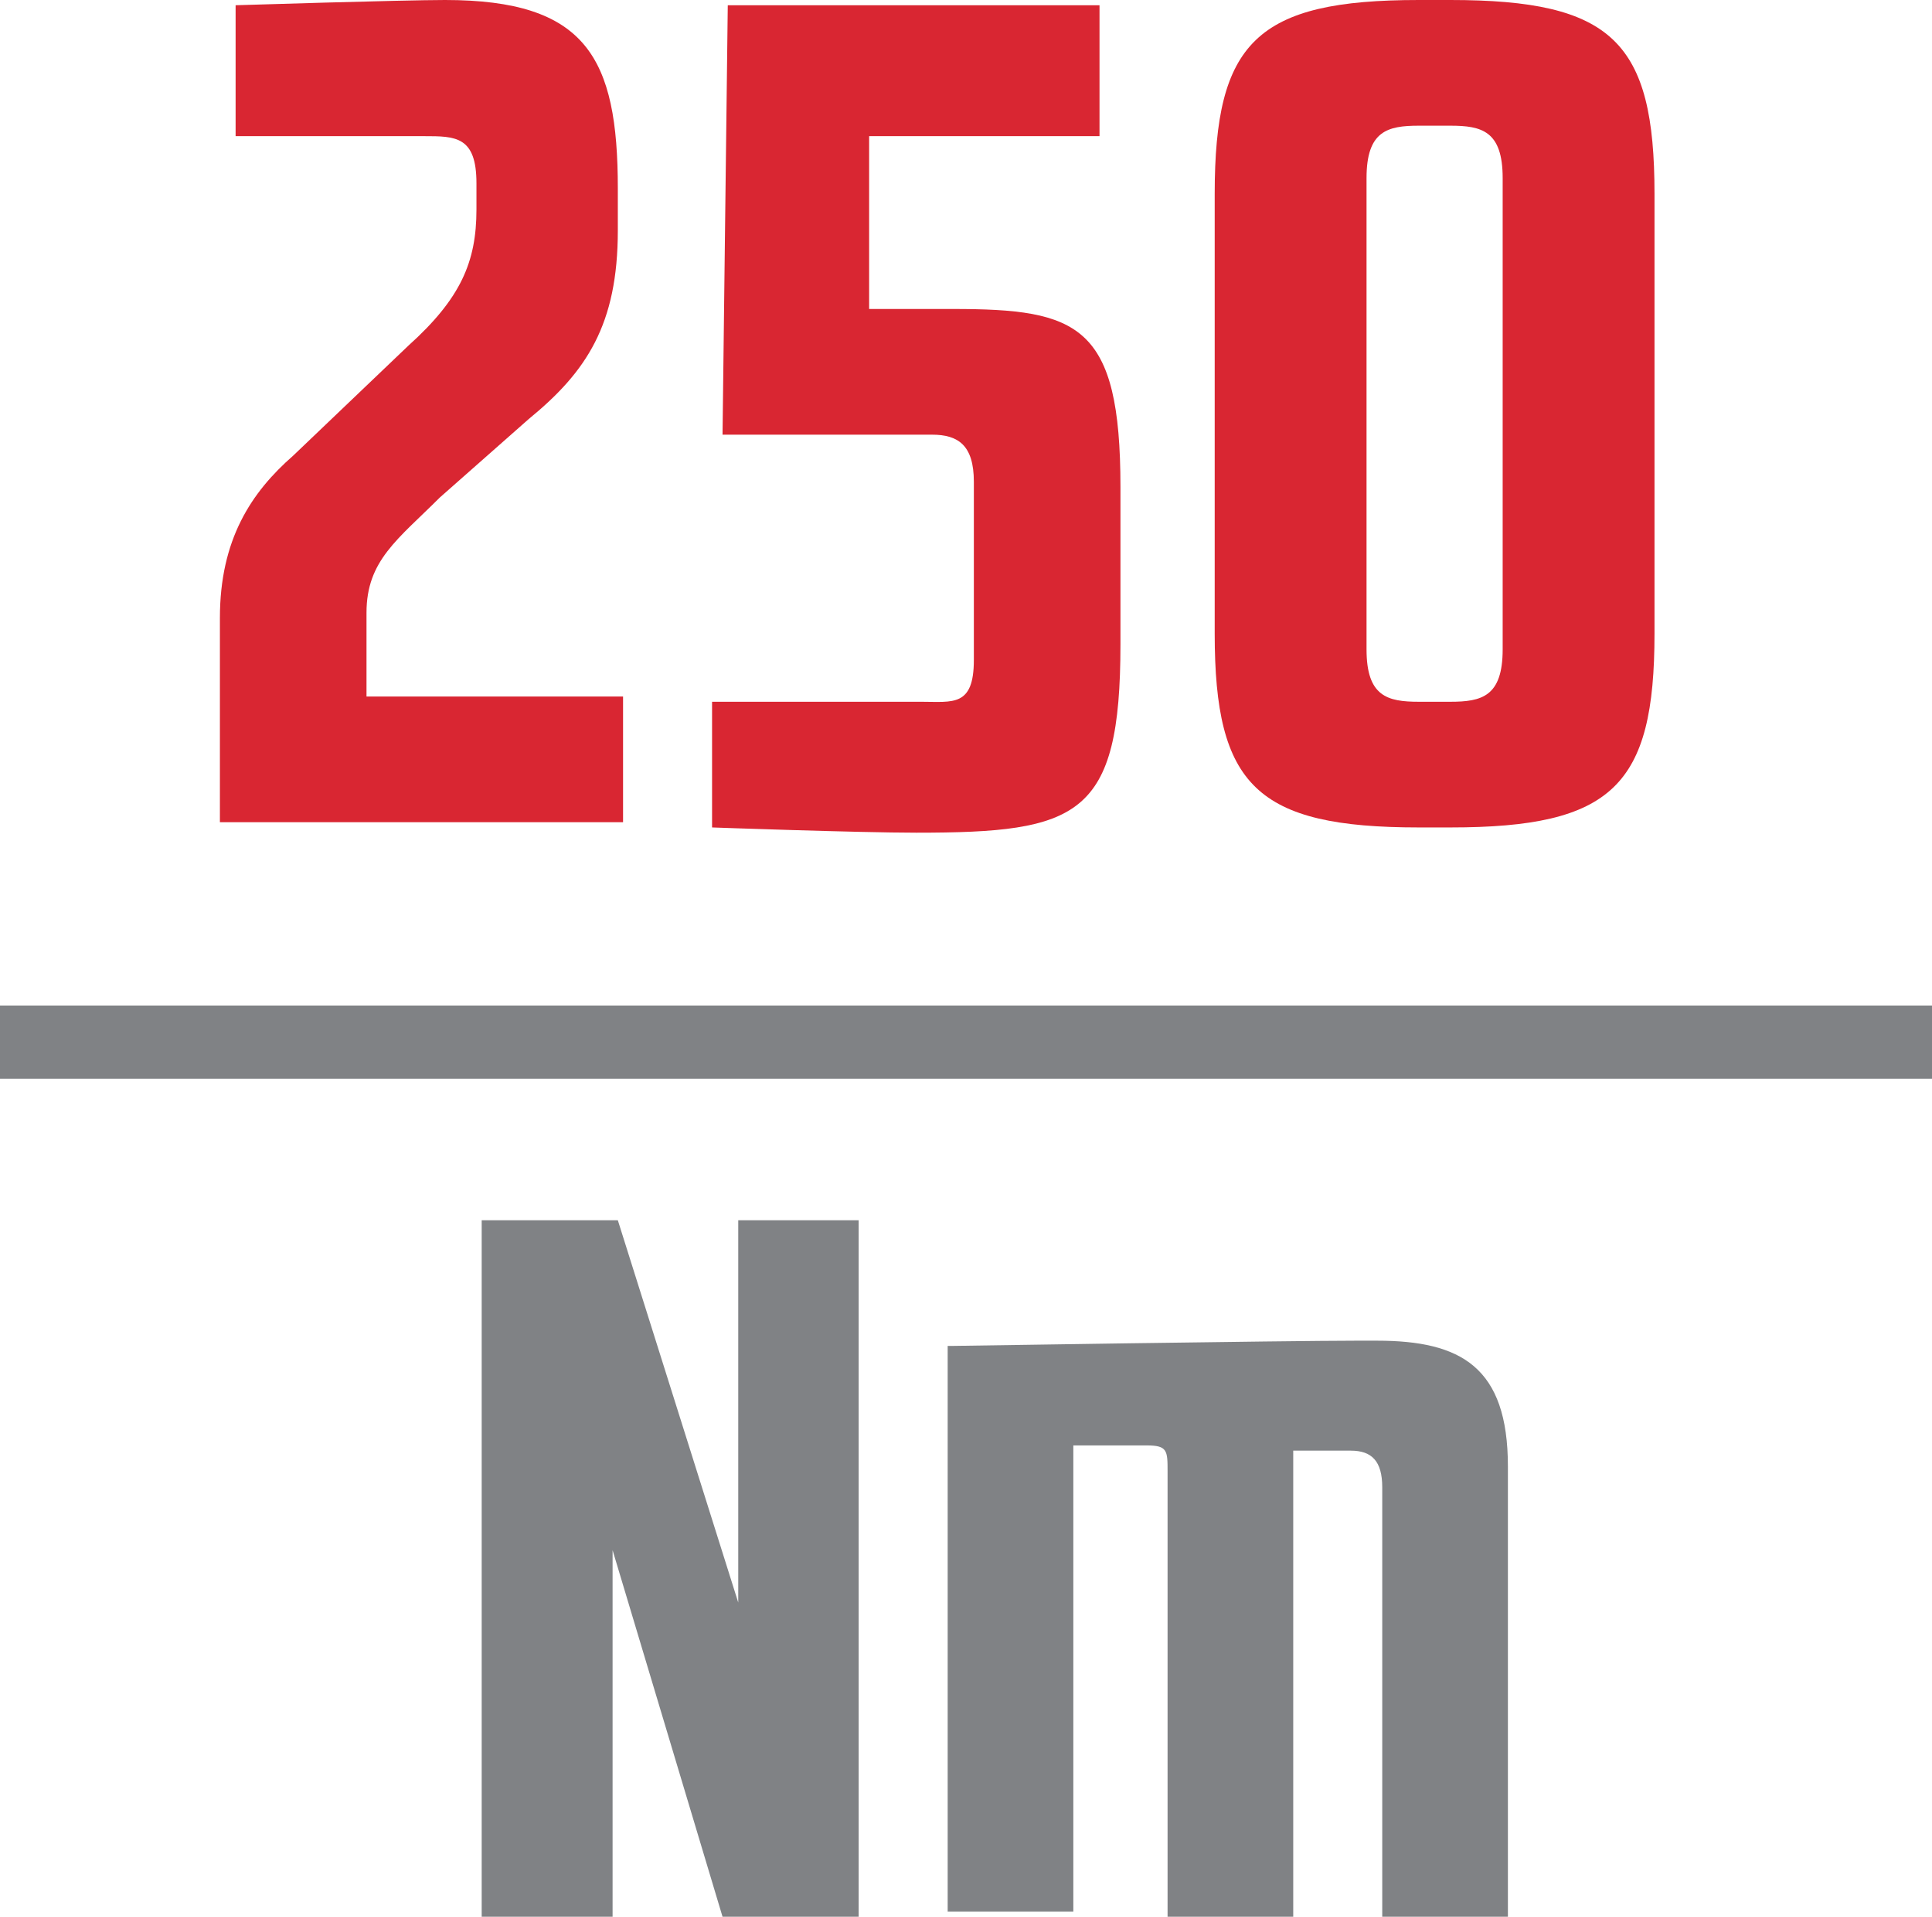
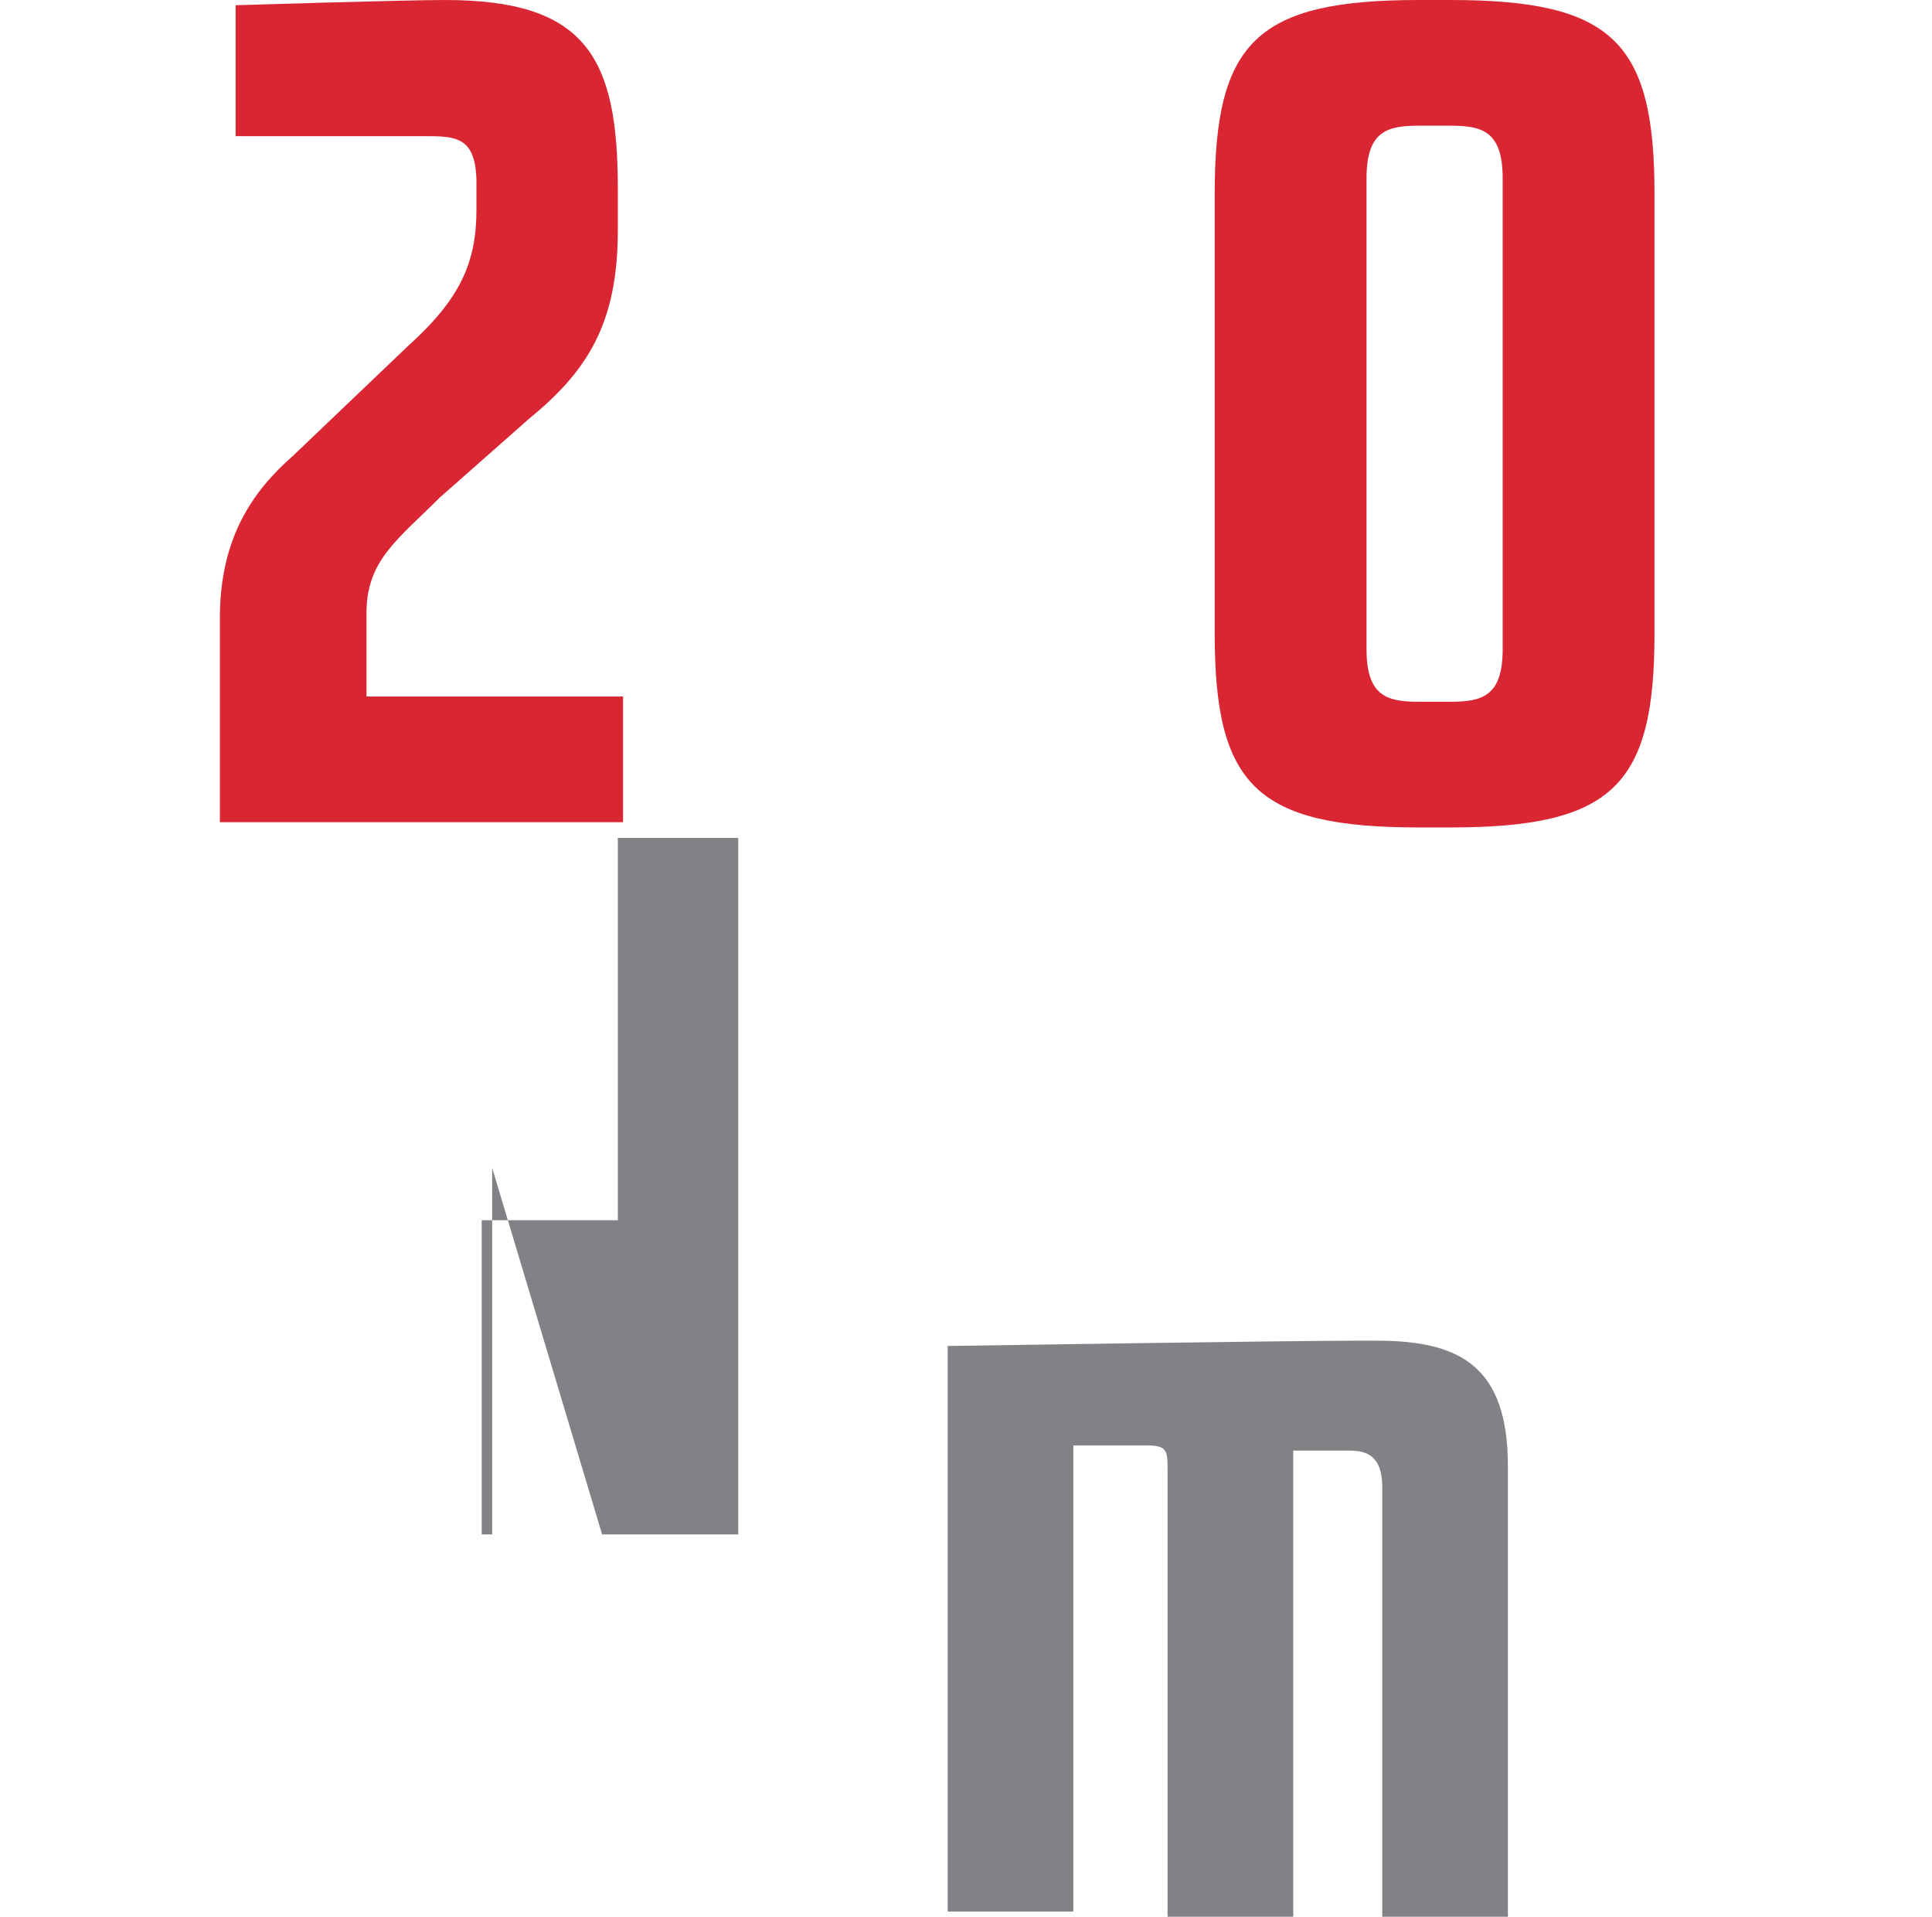
<svg xmlns="http://www.w3.org/2000/svg" version="1.1" x="0px" y="0px" width="36.9px" height="36.6px" viewBox="0 0 36.9 36.6" enable-background="new 0 0 36.9 36.6" xml:space="preserve">
  <g id="Base">
    <rect x="1.4" y="1" fill="none" width="34" height="34" />
  </g>
  <g id="Artwork">
    <g>
      <path fill="#D92632" d="M4.2,11.8c0-1.5,0.6-2.4,1.4-3.1l2.2-2.1C8.8,5.7,9.1,5,9.1,4V3.5c0-0.9-0.4-0.9-1-0.9H4.5V0.1    c0,0,3.2-0.1,4-0.1c2.7,0,3.3,1.1,3.3,3.6v0.8c0,1.8-0.6,2.7-1.7,3.6L8.4,9.5C7.6,10.3,7,10.7,7,11.7v1.6h4.9v2.4H4.2V11.8z" />
-       <path fill="#D92632" d="M16.5,5.9h1.7c2.4,0,3.2,0.3,3.2,3.4v3c0,3.3-0.8,3.6-3.9,3.6c-1.1,0-3.9-0.1-3.9-0.1v-2.4h4    c0.6,0,1,0.1,1-0.8V9.2c0-0.7-0.3-0.9-0.8-0.9h-4l0.1-8.2H21v2.5h-4.4V5.9z" />
      <path fill="#D92632" d="M27.7,0c3.1,0,3.9,0.8,3.9,3.7v8.4c0,2.9-0.8,3.7-3.9,3.7h-0.6c-3.1,0-3.9-0.8-3.9-3.7V3.7    C23.2,0.8,24,0,27.1,0H27.7z M27.7,13.4c0.6,0,1-0.1,1-1v-9c0-0.9-0.4-1-1-1h-0.6c-0.6,0-1,0.1-1,1v9c0,0.9,0.4,1,1,1H27.7z" />
    </g>
    <g>
-       <path fill="#808285" d="M11.8,23.3l2.3,7.3h0v-7.3h2.3v13.3h-2.6l-2.1-7h0v7H9.2V23.3H11.8z" />
+       <path fill="#808285" d="M11.8,23.3h0v-7.3h2.3v13.3h-2.6l-2.1-7h0v7H9.2V23.3H11.8z" />
      <path fill="#808285" d="M18.2,25.7c0,0,6.4-0.1,7.7-0.1h0.4c1.6,0,2.5,0.5,2.5,2.4v8.6h-2.4v-8.2c0-0.5-0.2-0.7-0.6-0.7h-1.1v8.9    h-2.4v-8.5c0-0.4,0-0.5-0.4-0.5h-1.4v8.9h-2.4V25.7z" />
    </g>
-     <rect y="19.2" fill="#808285" width="36.9" height="1.4" />
  </g>
</svg>